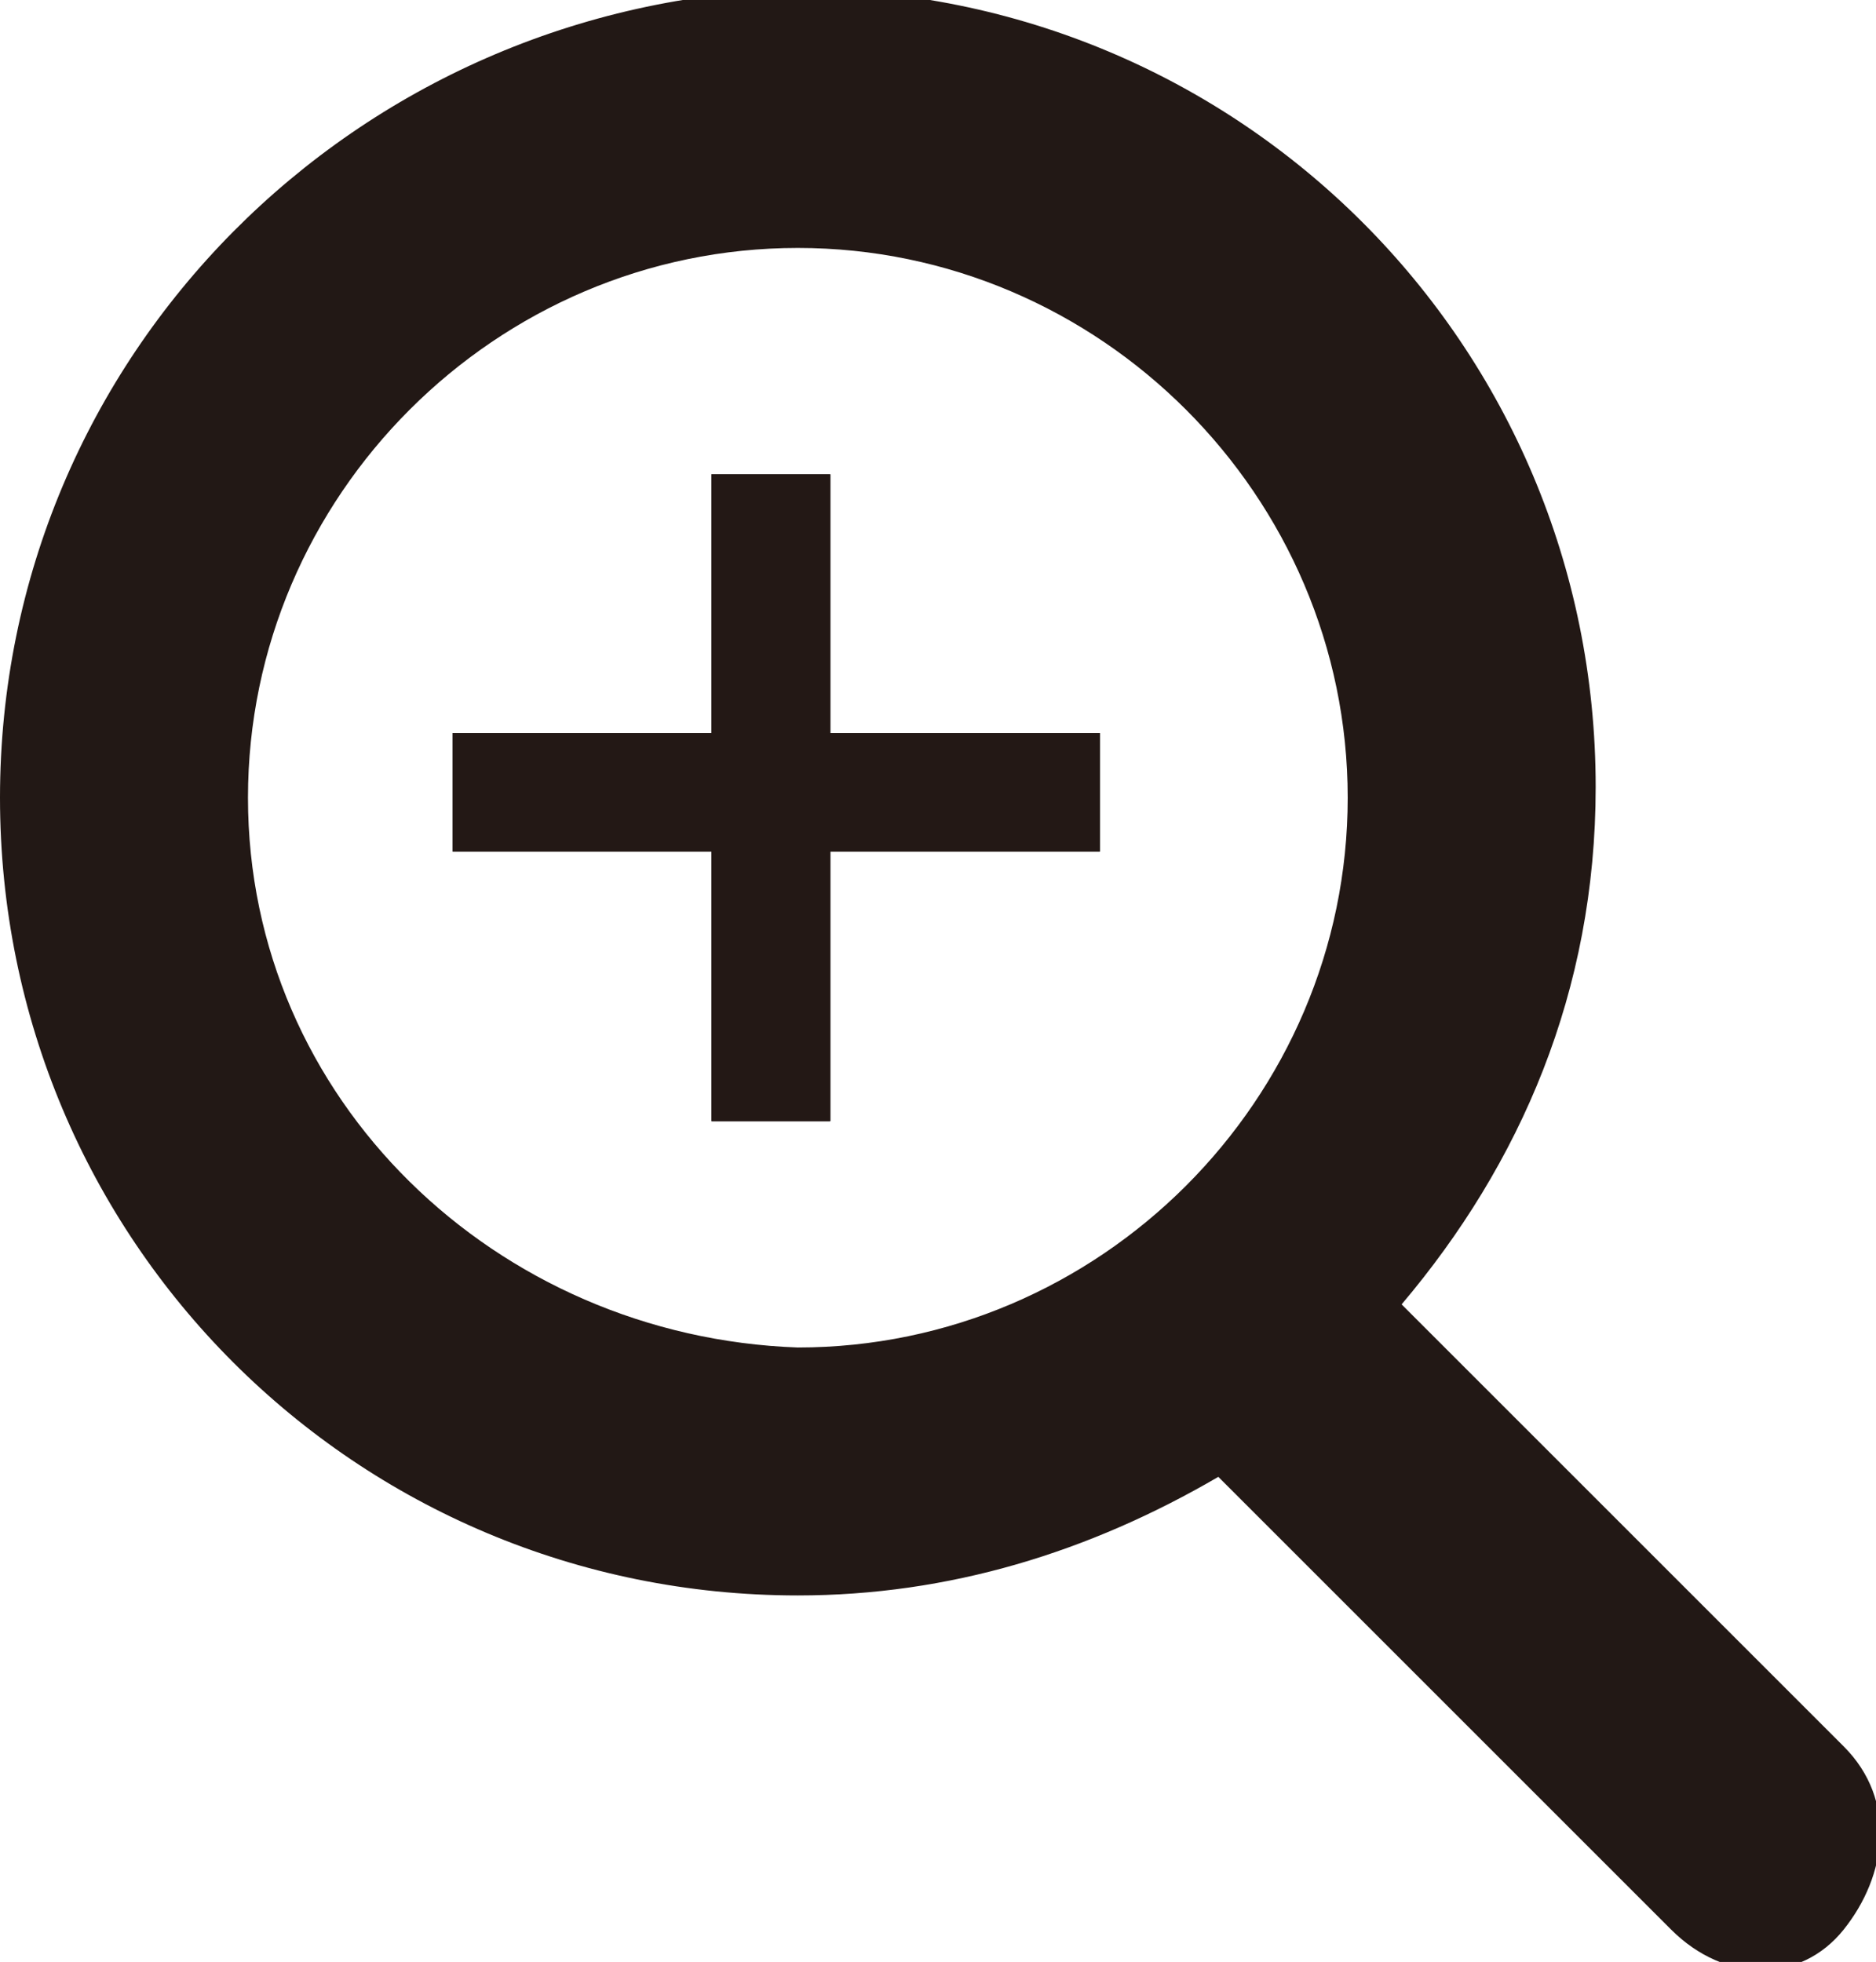
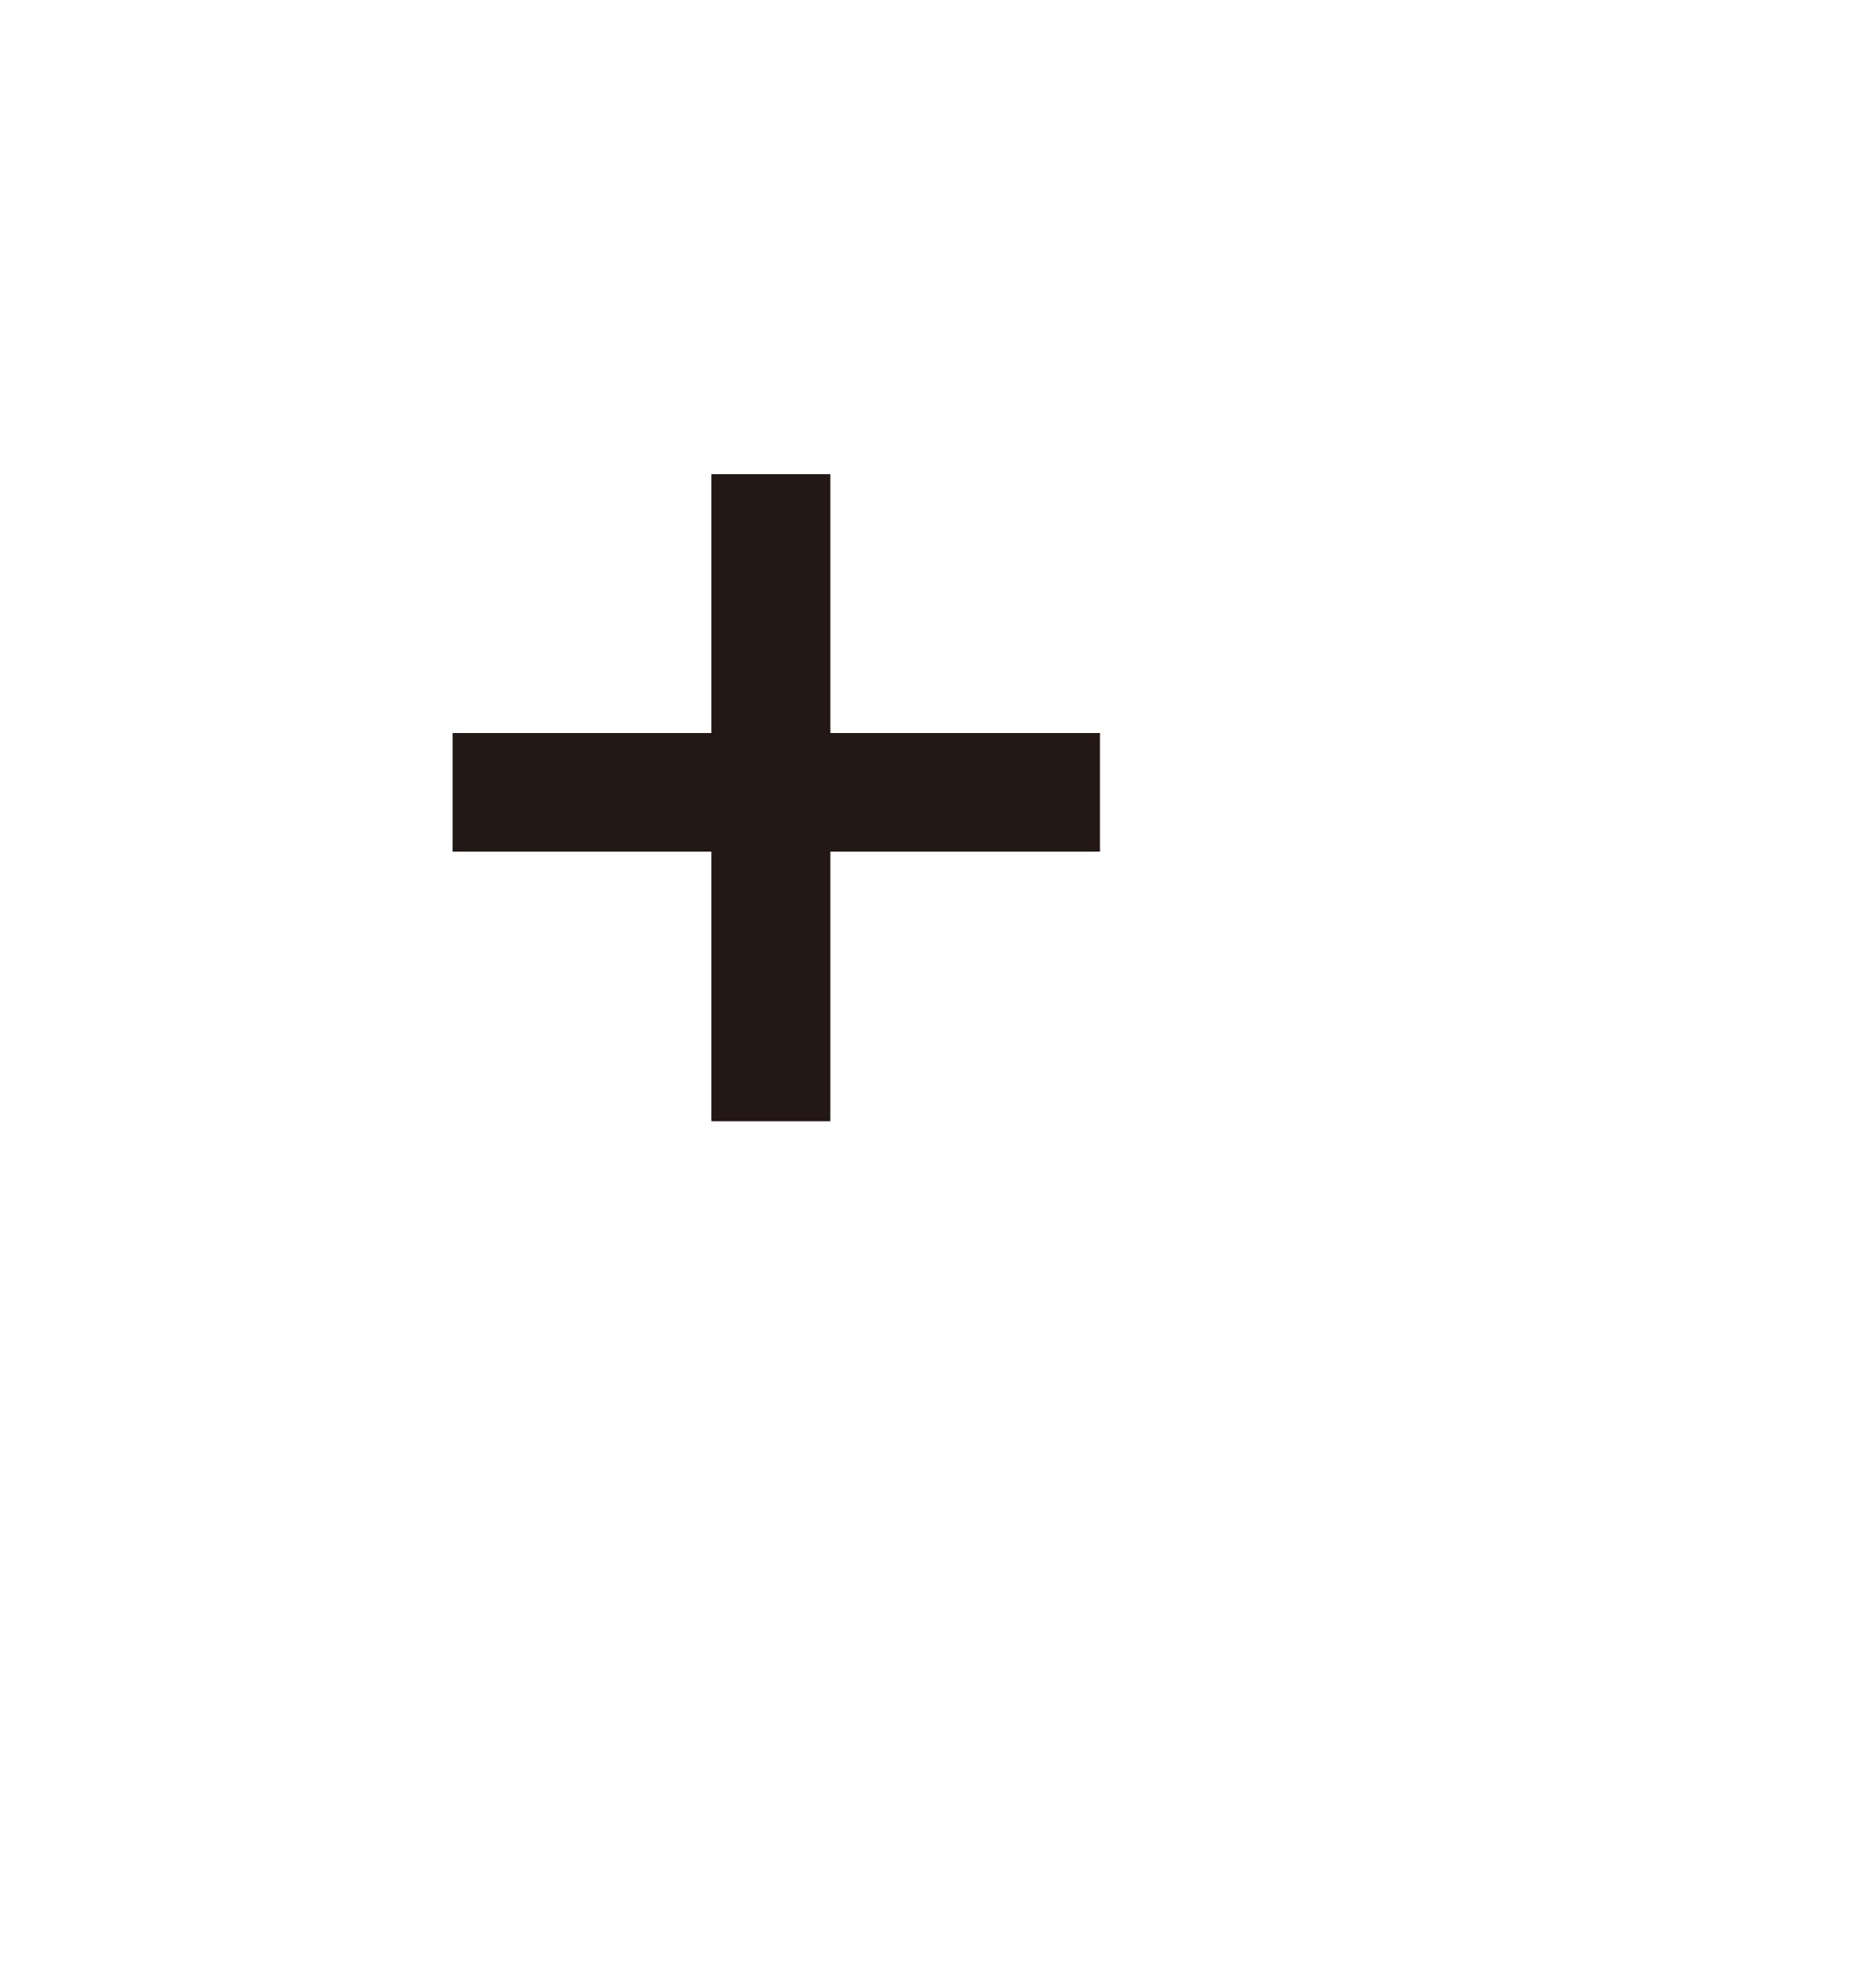
<svg xmlns="http://www.w3.org/2000/svg" version="1.1" id="レイヤー_1" x="0px" y="0px" viewBox="0 0 17.4 18.2" style="enable-background:new 0 0 17.4 18.2;" xml:space="preserve">
  <style type="text/css">
	.st0{fill:#221815;}
	.st1{fill:#231815;}
</style>
-   <path class="st0" d="M17.1,16.2L13,12.1c1.1-1.3,1.8-2.9,1.8-4.8c0-4.1-3.3-7.4-7.4-7.4C3.3,0,0,3.3,0,7.4c0,4.1,3.3,7.4,7.4,7.4  c1.4,0,2.7-0.4,3.9-1.1l4.2,4.2c0.5,0.5,1.2,0.5,1.6,0S17.6,16.7,17.1,16.2z M2.3,7.4c0-2.8,2.3-5.1,5.1-5.1c2.8,0,5.1,2.3,5.1,5.1  s-2.3,5.1-5.1,5.1C4.6,12.4,2.3,10.2,2.3,7.4z" />
  <g>
    <g>
      <rect x="4.2" y="6.8" width="6" height="1.1" />
      <rect x="6.6" y="4.4" width="1.1" height="6" />
    </g>
    <g>
-       <rect x="4.2" y="6.8" class="st1" width="6" height="1.1" />
      <rect x="6.6" y="4.4" class="st1" width="1.1" height="6" />
    </g>
    <g>
      <rect x="4.2" y="6.8" class="st1" width="6" height="1.1" />
-       <rect x="6.6" y="4.4" class="st1" width="1.1" height="6" />
    </g>
  </g>
</svg>